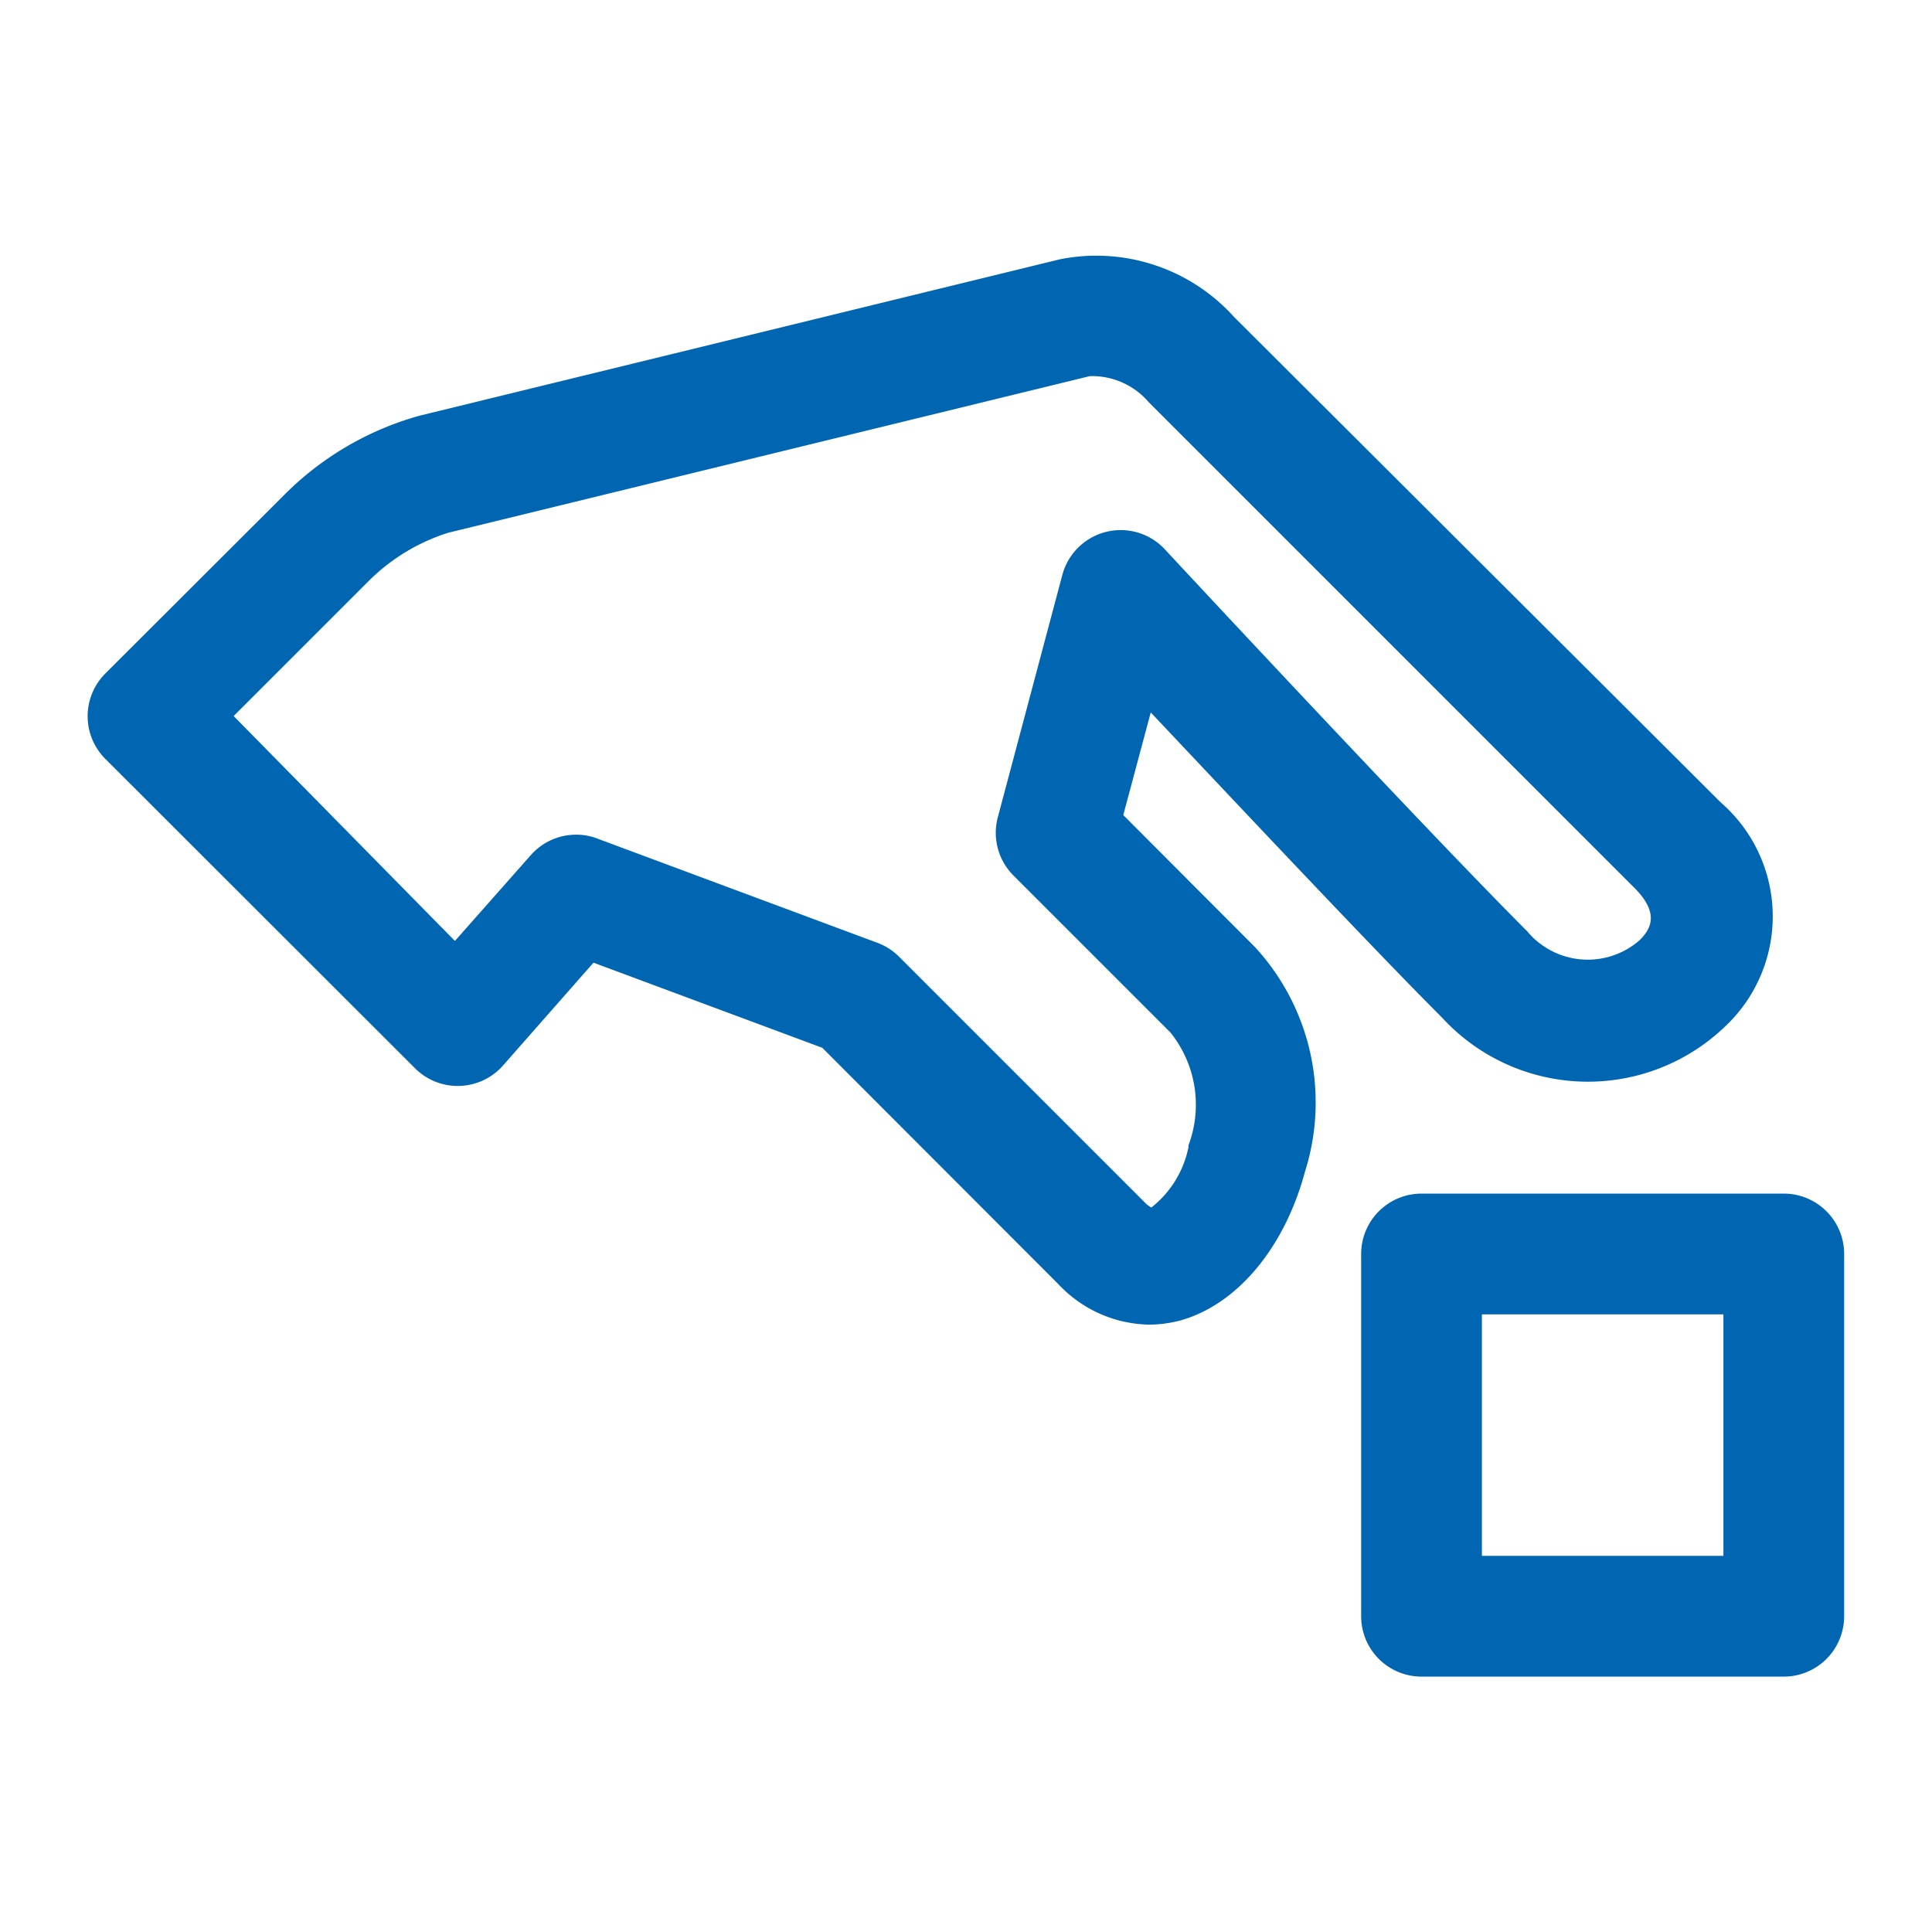
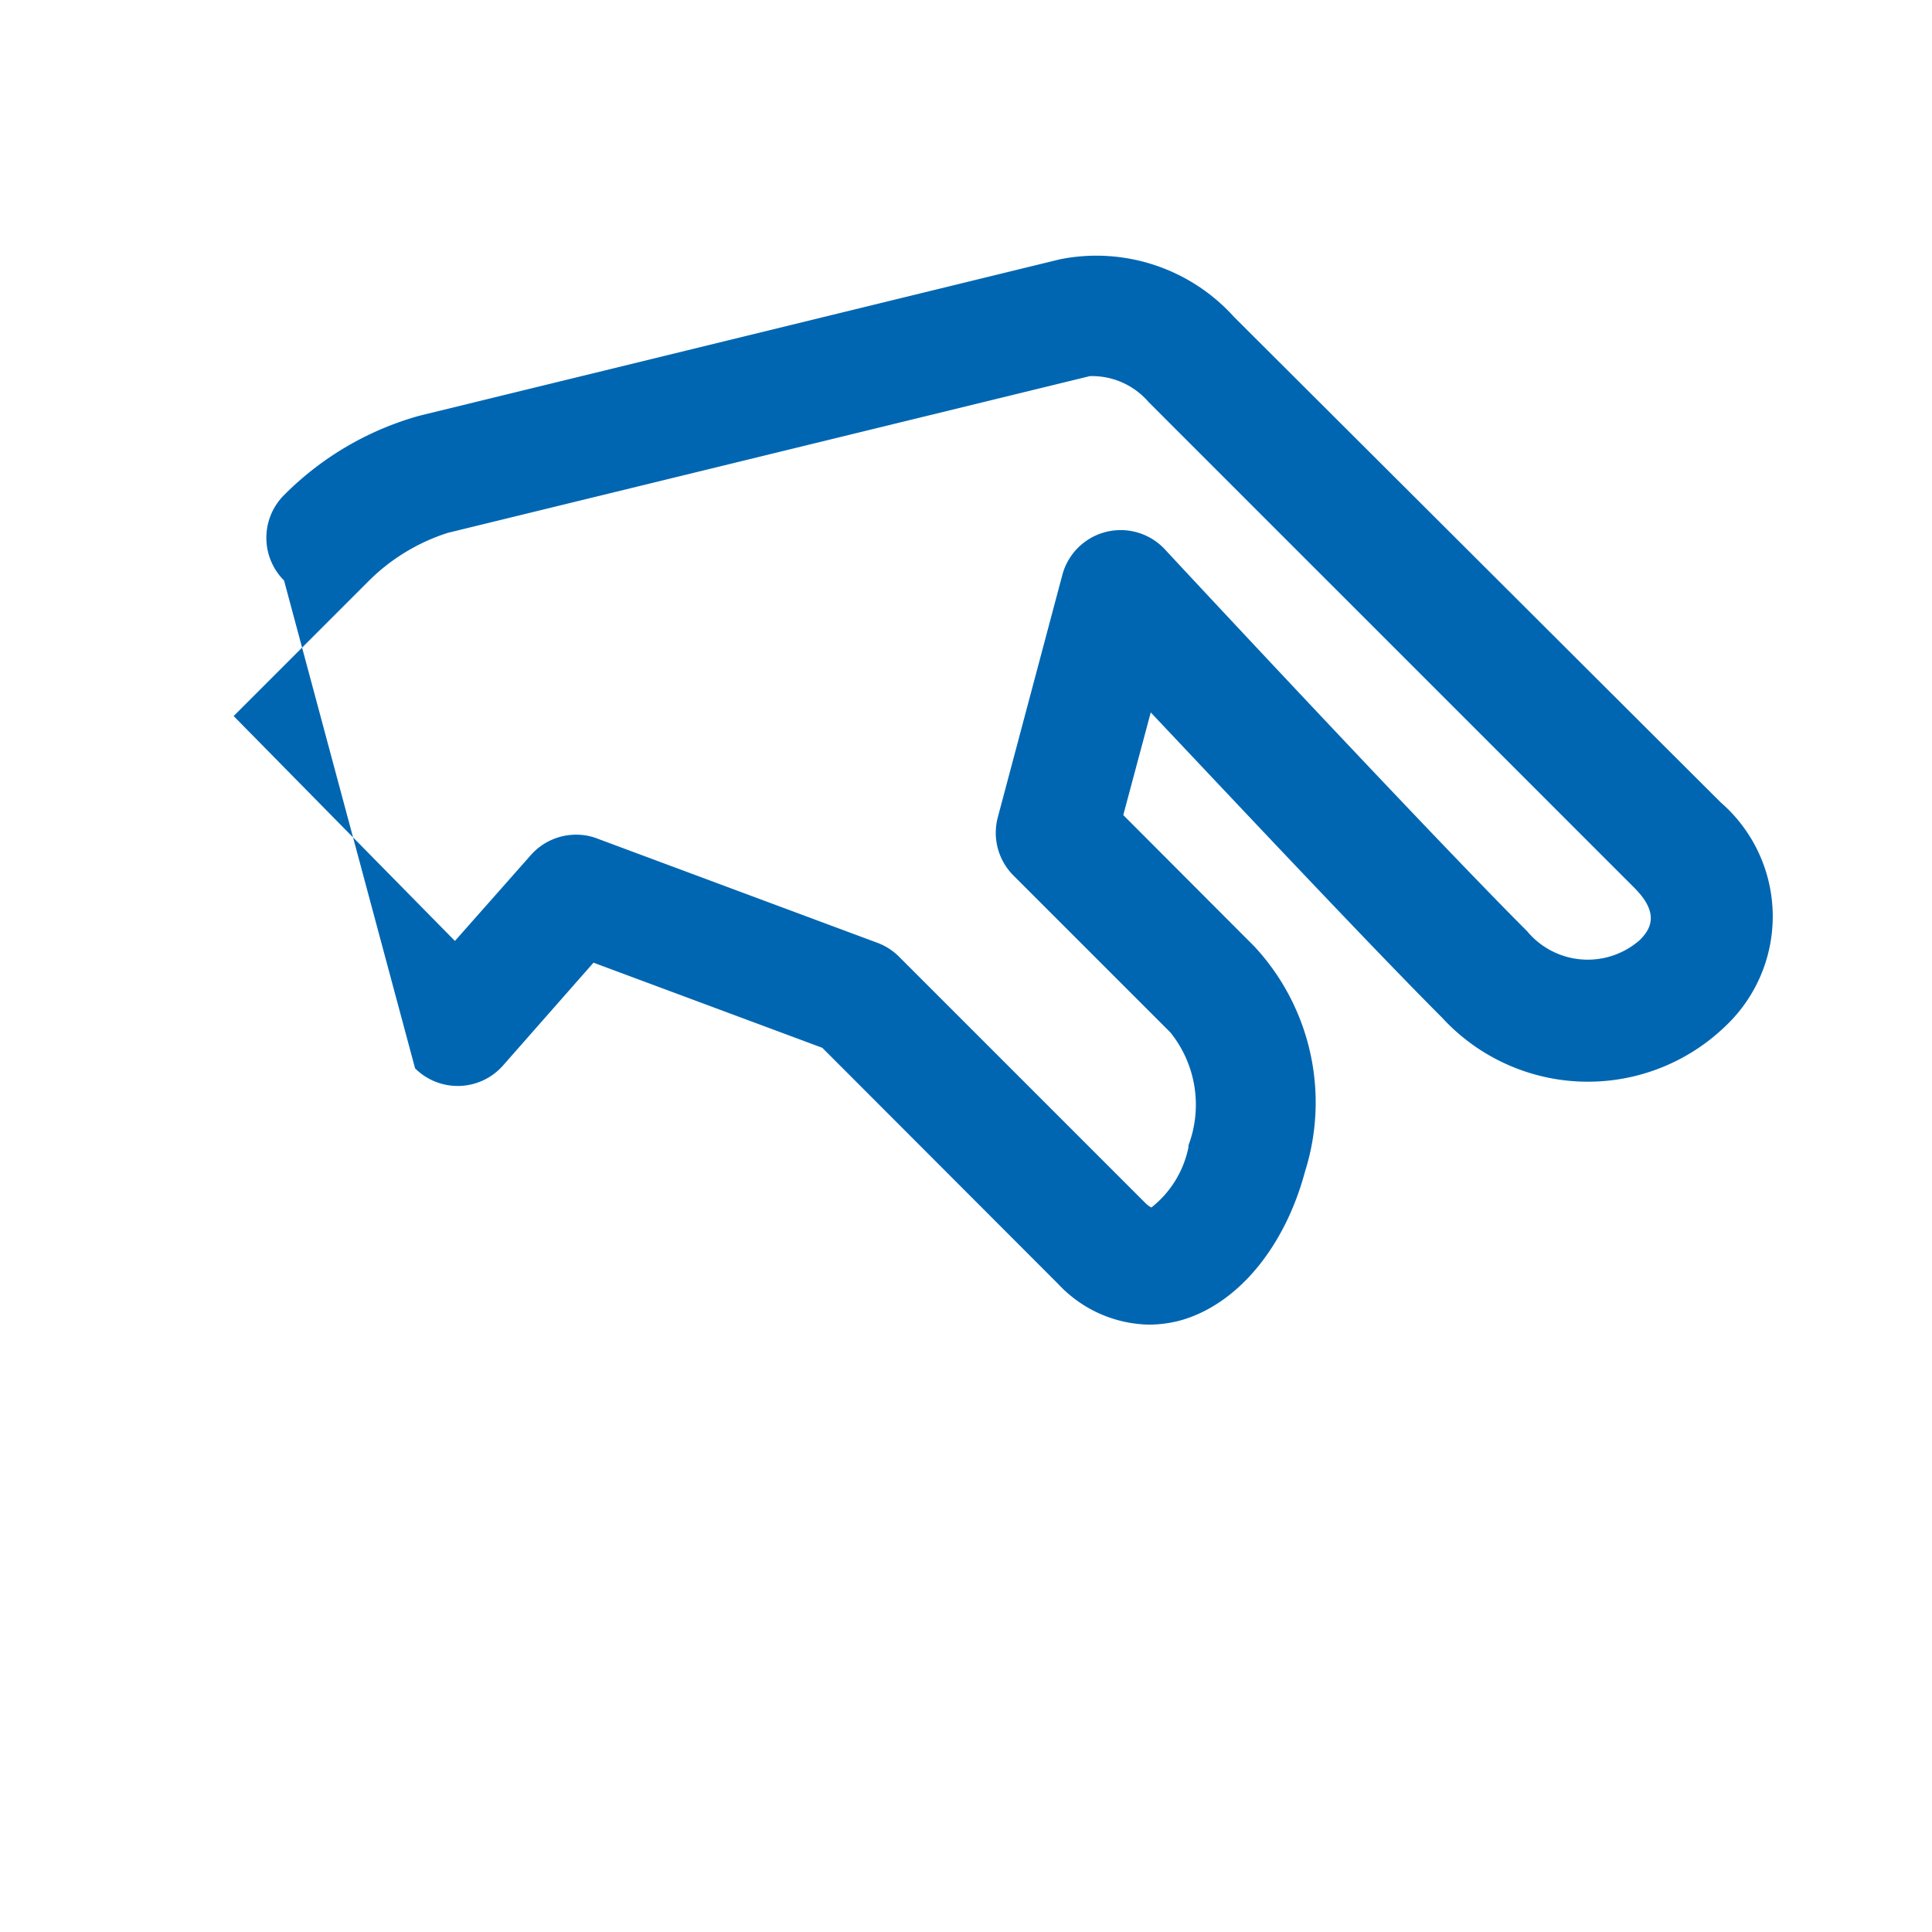
<svg xmlns="http://www.w3.org/2000/svg" id="Layer_1" data-name="Layer 1" viewBox="0 0 64 64">
  <defs>
    <style>.cls-1{fill:#0066b2;}</style>
  </defs>
-   <path class="cls-1" d="M59.09,39.54h-12a2,2,0,0,0-2,2v12a2,2,0,0,0,2,2h12a2,2,0,0,0,2-2v-12A2,2,0,0,0,59.09,39.54Zm-2,12h-8v-8h8Z" />
-   <path class="cls-1" d="M37.21,27l.91-3.4c2.83,3,7.36,7.82,9.65,10.11a6.56,6.56,0,0,0,9.38.29A5,5,0,0,0,57,26.58L40.88,10.5a6.14,6.14,0,0,0-5.77-1.91L13.9,13.77A10.16,10.16,0,0,0,9.41,16.4L3.49,22.31a2,2,0,0,0,0,2.83L13.75,35.39a2,2,0,0,0,2.91-.09l3-3.41,7.58,2.82,7.83,7.84a4.21,4.21,0,0,0,3,1.33,4.1,4.1,0,0,0,1-.13c1.89-.51,3.48-2.4,4.16-4.94a7.59,7.59,0,0,0-1.68-7.46Zm2.16,11a3.39,3.39,0,0,1-1.23,2,.85.85,0,0,1-.22-.17l-8.14-8.14a2,2,0,0,0-.72-.46l-9.27-3.45a1.93,1.93,0,0,0-.7-.13,2,2,0,0,0-1.5.67l-2.52,2.85L7.74,23.72l4.49-4.49a6.51,6.51,0,0,1,2.61-1.58L36.1,12.46a2.47,2.47,0,0,1,1.95.86L54.14,29.41c.85.85.54,1.37.18,1.73a2.61,2.61,0,0,1-3.73-.29c-3.35-3.35-11.92-12.56-12-12.65a2,2,0,0,0-3.4.85l-2.13,8A2,2,0,0,0,33.57,29l5.2,5.2A3.82,3.82,0,0,1,39.37,37.94Z" />
+   <path class="cls-1" d="M37.21,27l.91-3.4c2.83,3,7.36,7.82,9.65,10.11a6.56,6.56,0,0,0,9.38.29A5,5,0,0,0,57,26.58L40.88,10.5a6.14,6.14,0,0,0-5.77-1.91L13.9,13.77A10.16,10.16,0,0,0,9.41,16.4a2,2,0,0,0,0,2.83L13.75,35.39a2,2,0,0,0,2.91-.09l3-3.41,7.58,2.82,7.83,7.84a4.21,4.21,0,0,0,3,1.33,4.1,4.1,0,0,0,1-.13c1.89-.51,3.48-2.4,4.16-4.94a7.59,7.59,0,0,0-1.68-7.46Zm2.16,11a3.39,3.39,0,0,1-1.23,2,.85.85,0,0,1-.22-.17l-8.14-8.14a2,2,0,0,0-.72-.46l-9.27-3.45a1.93,1.93,0,0,0-.7-.13,2,2,0,0,0-1.5.67l-2.52,2.85L7.74,23.72l4.49-4.49a6.51,6.51,0,0,1,2.61-1.58L36.1,12.46a2.47,2.47,0,0,1,1.95.86L54.14,29.41c.85.85.54,1.37.18,1.73a2.61,2.61,0,0,1-3.73-.29c-3.35-3.35-11.92-12.56-12-12.65a2,2,0,0,0-3.4.85l-2.13,8A2,2,0,0,0,33.57,29l5.2,5.2A3.82,3.82,0,0,1,39.37,37.94Z" />
</svg>